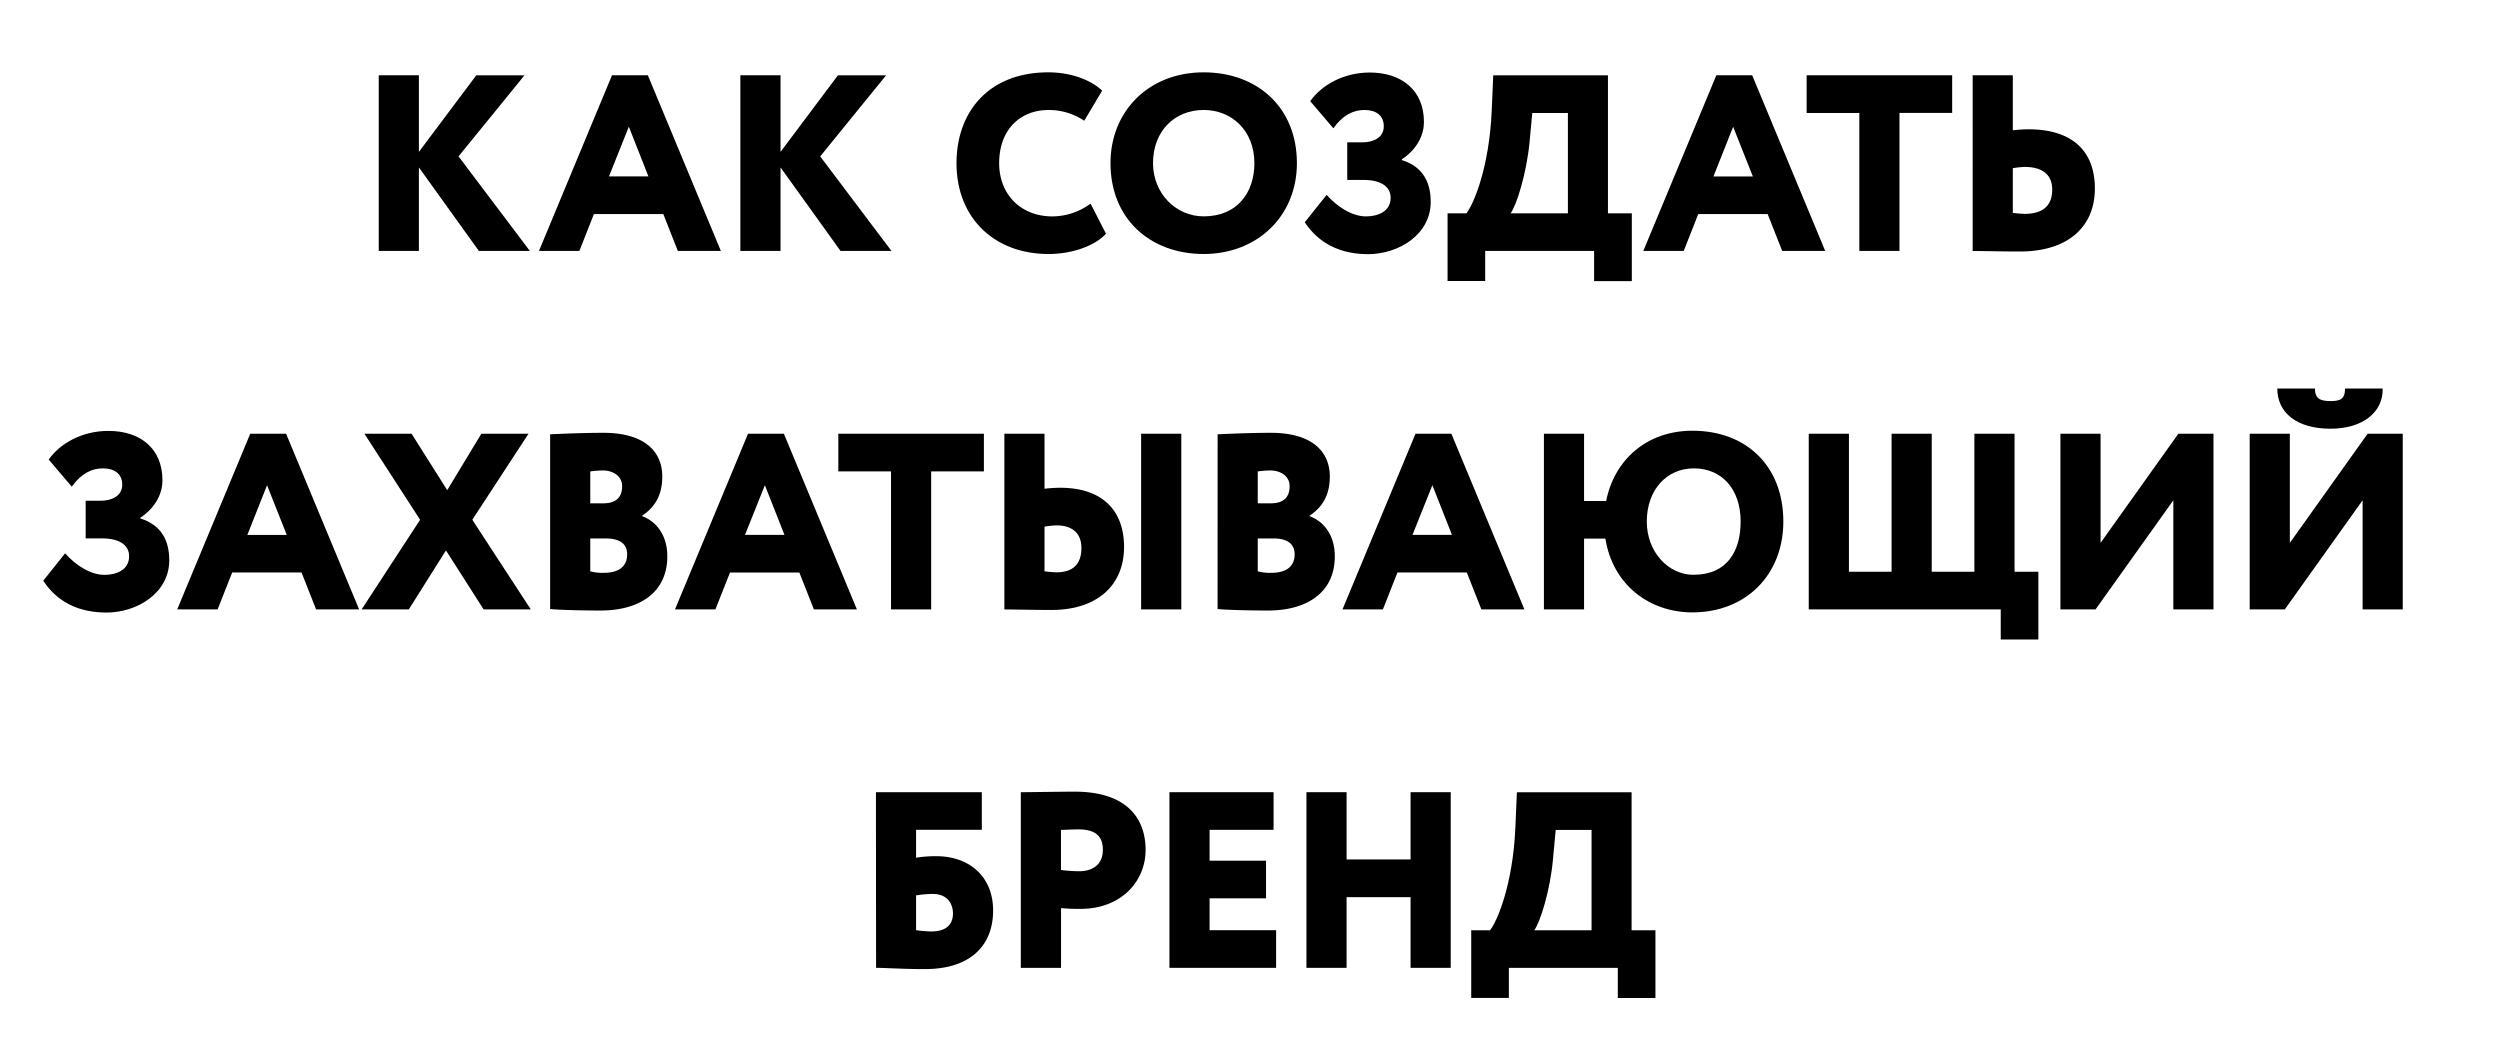
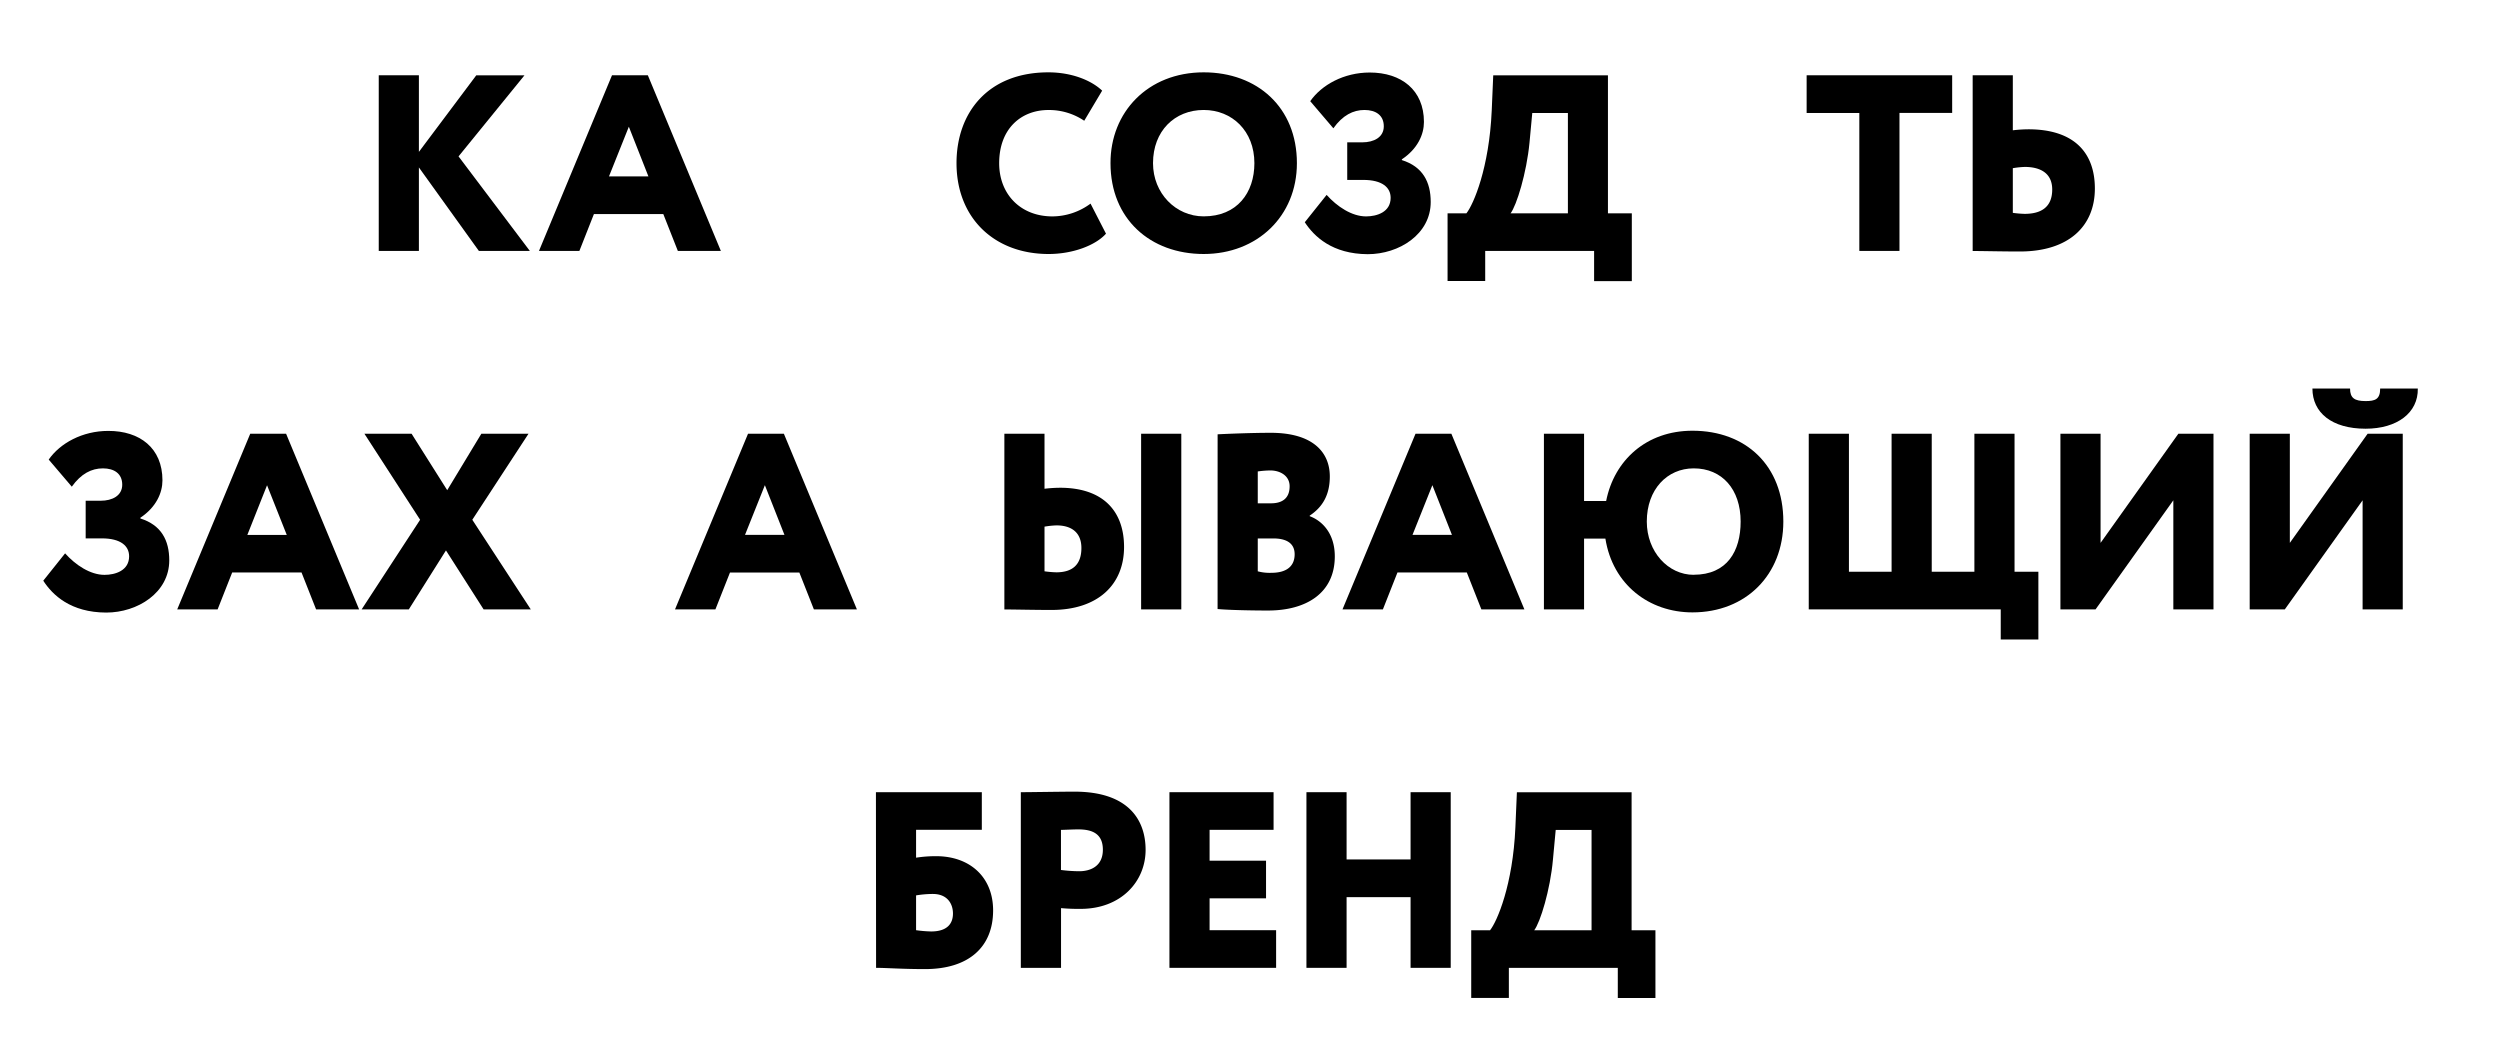
<svg xmlns="http://www.w3.org/2000/svg" id="Слой_1" data-name="Слой 1" viewBox="0 0 697.43 292.67">
  <title>SUDBA3</title>
  <path d="M105.66,21h11.2V42.37l16-21.35h13.45L127.92,43.63,147.81,70H133.59L116.86,46.71V70h-11.2Z" />
  <path d="M170.73,21h10l20.37,49h-12l-4.06-10.29H165.69L161.63,70H150.36Zm-.84,28.21h11l-5.46-13.86Z" />
-   <path d="M206.54,21h11.21V42.37l16-21.35h13.44L228.81,43.63,248.69,70H234.48L217.75,46.71V70H206.54Z" />
  <path d="M308.54,65.19c-2.94,3.29-9.31,5.67-16,5.67-15.2,0-25.7-10.08-25.7-25.34,0-14.07,8.75-25.34,25.63-25.34,6.51,0,12,2.24,15,5.11l-5,8.4a17.52,17.52,0,0,0-10-3c-7.57,0-13.73,5.18-13.73,14.84,0,8.68,6,14.84,14.85,14.84a18,18,0,0,0,10.64-3.57Z" />
  <path d="M335.8,20.18c14.91,0,26,9.73,26,25.34,0,14.84-11.13,25.34-26,25.34s-26-9.73-26-25.34C309.76,31.31,320.19,20.18,335.8,20.18Zm0,40.18c9.31,0,14.14-6.58,14.14-14.84,0-9-6.23-14.84-14.14-14.84-8.12,0-14.14,5.88-14.14,14.84C321.66,53.92,328,60.36,335.8,60.36Z" />
  <path d="M364,62l6.09-7.63c2.88,3.22,7,6,11,6,3,0,6.86-1.19,6.86-5.18,0-2.87-2.31-5-7.63-5h-4.48V39.71h4.2c3.22,0,6-1.4,6-4.48s-2.24-4.55-5.39-4.55-6.09,1.47-8.68,5.11l-6.45-7.56c3.16-4.55,9.39-8,16.6-8,8.75,0,15.12,4.83,15.12,13.79,0,3.5-1.75,7.49-6.16,10.43v.21c5.81,1.82,8.05,6.09,8.05,11.69,0,9-8.82,14.56-17.57,14.56C371.67,70.86,366.62,66,364,62Z" />
  <path d="M403.83,59.52h5.25c2-2.52,6.37-12.67,7.07-28.7l.42-9.8h32v38.5h6.66v18.9H444.71V70H414.33v8.4h-10.5Zm17.57,0h16v-28h-9.94l-.77,8.26C425.88,48.25,423.08,57.35,421.4,59.52Z" />
-   <path d="M478.81,21h10l20.37,49h-12l-4.06-10.29H473.77L469.71,70H458.44ZM478,49.23h11L483.5,35.37Z" />
  <path d="M504,21h40.6v10.5H529.9V70H518.7V31.52H504Z" />
  <path d="M561.52,36.35a37.78,37.78,0,0,1,4.34-.28c12.74,0,18.55,6.51,18.55,16.52,0,10.5-7.28,17.57-20.93,17.57-5,0-10.29-.14-13.16-.14V21h11.2Zm0,10.57V59.38a29.81,29.81,0,0,0,3.29.28c4.55,0,7.7-1.82,7.7-6.79,0-4.69-3.5-6.3-7.63-6.3A23.78,23.78,0,0,0,561.52,46.92Z" />
  <path d="M12.07,162l6.09-7.63c2.87,3.22,7,6,11,6,3,0,6.86-1.19,6.86-5.18,0-2.87-2.31-5-7.63-5H23.9v-10.5h4.2c3.22,0,6-1.4,6-4.48s-2.24-4.55-5.39-4.55-6.09,1.47-8.68,5.11l-6.44-7.56c3.15-4.55,9.38-8,16.59-8C39,120.18,45.32,125,45.32,134c0,3.5-1.75,7.49-6.16,10.43v.21c5.82,1.82,8.06,6.09,8.06,11.69,0,9-8.83,14.56-17.58,14.56C19.7,170.86,14.66,166,12.07,162Z" />
  <path d="M69.81,121h10l20.37,49h-12l-4.06-10.29H64.77L60.71,170H49.44ZM69,149.23H80L74.5,135.37Z" />
  <path d="M131.76,145l16.31,25H134.91l-10.5-16.45L114.05,170H100.89l16.31-25-15.54-24h13.16l9.94,15.75L134.28,121h13.16Z" />
-   <path d="M153.47,121.16c2.73-.14,9.52-.42,14.84-.42,11.69,0,16.45,5.39,16.45,12.18,0,5.11-2,8.54-5.6,10.92V144c3.57,1.33,7,4.9,7,11.2,0,10.29-8,15.12-18.62,15.12-4.69,0-11.2-.14-14.07-.42Zm11.2,10.36v8.89h3.71c2.87,0,5.18-1.19,5.18-4.76,0-2.94-2.66-4.41-5.39-4.41A27.27,27.27,0,0,0,164.67,131.52Zm0,18.69v9.17a12.75,12.75,0,0,0,3.78.42c4.34,0,6.51-1.89,6.51-5.18,0-3.08-2.31-4.41-6-4.41Z" />
  <path d="M208.68,121h10l20.37,49h-12L223,159.73H203.64L199.58,170H188.31Zm-.84,28.21h11l-5.46-13.86Z" />
-   <path d="M233.87,121h40.61v10.5H259.77V170h-11.2v-38.5h-14.7Z" />
  <path d="M291.39,136.35a37.78,37.78,0,0,1,4.34-.28c12,0,17.85,6.51,17.85,16.52,0,10.5-7.28,17.57-20.23,17.57-5,0-10.29-.14-13.16-.14V121h11.2Zm0,10.57v12.46a29.81,29.81,0,0,0,3.29.28c4.55,0,7-2.17,7-6.79,0-4.34-2.8-6.3-6.93-6.3A23.78,23.78,0,0,0,291.39,146.92ZM318.34,121h11.21v49H318.34Z" />
  <path d="M339.68,121.16c2.73-.14,9.52-.42,14.84-.42,11.69,0,16.46,5.39,16.46,12.18,0,5.11-2,8.54-5.61,10.92V144c3.57,1.33,7,4.9,7,11.2,0,10.29-8,15.12-18.63,15.12-4.69,0-11.2-.14-14.07-.42Zm11.2,10.36v8.89h3.71c2.87,0,5.18-1.19,5.18-4.76,0-2.94-2.66-4.41-5.39-4.41A27.27,27.27,0,0,0,350.88,131.52Zm0,18.69v9.17a12.75,12.75,0,0,0,3.78.42c4.34,0,6.51-1.89,6.51-5.18,0-3.08-2.31-4.41-5.95-4.41Z" />
  <path d="M394.89,121h10l20.37,49h-12l-4.06-10.29H389.85L385.79,170H374.52Zm-.84,28.21h11l-5.46-13.86Z" />
  <path d="M430.71,121h11.2v18.76h6.16c2.24-11.34,11.2-19.6,24.08-19.6,14.91,0,25.35,9.73,25.35,25.34,0,14.84-10.44,25.34-25.35,25.34-12.11,0-22.26-7.77-24.29-20.58h-5.95V170h-11.2Zm41.79,39.34c9.31,0,13.09-6.58,13.09-14.84,0-9-5.18-14.84-13.09-14.84-7.42,0-13.09,5.88-13.09,14.84C459.41,153.92,465.36,160.36,472.5,160.36Z" />
  <path d="M504.59,121H515.8v38.5h11.9V121h11.2v38.5h11.9V121H562v38.5h6.65v18.9h-10.5V170H504.59Z" />
  <path d="M574.8,170V121H586v30.45L607.7,121h9.8v49H606.3V139.57L584.6,170Z" />
-   <path d="M627.6,170V121h11.2v30.45L660.5,121h9.8v49H659.1V139.57L637.4,170Zm18.2-61.61c0,2.66,1.26,3.5,4.34,3.5,2.66,0,4.06-.49,4.06-3.5h10.5c.14,6.8-5.81,11.21-14.56,11.21-9.45,0-14.84-4.49-14.84-11.21Z" />
+   <path d="M627.6,170V121h11.2v30.45L660.5,121h9.8v49H659.1V139.57L637.4,170m18.2-61.61c0,2.66,1.26,3.5,4.34,3.5,2.66,0,4.06-.49,4.06-3.5h10.5c.14,6.8-5.81,11.21-14.56,11.21-9.45,0-14.84-4.49-14.84-11.21Z" />
  <path d="M244.36,221H273.9v10.5H255.56v7.77a35.68,35.68,0,0,1,5.6-.42c9.45,0,15.89,5.88,15.89,15.12,0,10.22-6.79,16.38-19,16.38-6.44,0-10.78-.35-13.65-.35Zm11.2,28.77v9.73a36,36,0,0,0,4.2.35c4.62,0,6.09-2.31,6.09-5s-1.54-5.46-5.6-5.46A29.09,29.09,0,0,0,255.56,249.79Z" />
  <path d="M284.78,270V221c2.73,0,11.2-.15,15-.15,14.91,0,19.81,7.78,19.81,16.25,0,8.75-6.79,16.45-18.13,16.45a53.92,53.92,0,0,1-5.46-.21V270Zm11.2-38.5v11.2a41.78,41.78,0,0,0,5.11.35c2.94,0,6.58-1.26,6.58-6,0-4.34-2.8-5.67-6.79-5.67C299.41,231.38,298.29,231.45,296,231.52Z" />
  <path d="M326.24,221h29.05v10.5H337.44v8.61h15.75v10.5H337.44v8.89H356V270H326.24Z" />
  <path d="M393.51,250.28H375.66V270h-11.2V221h11.2v18.76h17.85V221h11.2v49h-11.2Z" />
  <path d="M410.43,259.52h5.25c2-2.52,6.37-12.67,7.07-28.7l.42-9.8h32v38.5h6.65v18.9h-10.5V270H420.93v8.4h-10.5Zm17.57,0h16v-28H434l-.77,8.26C432.48,248.25,429.68,257.35,428,259.52Z" />
</svg>